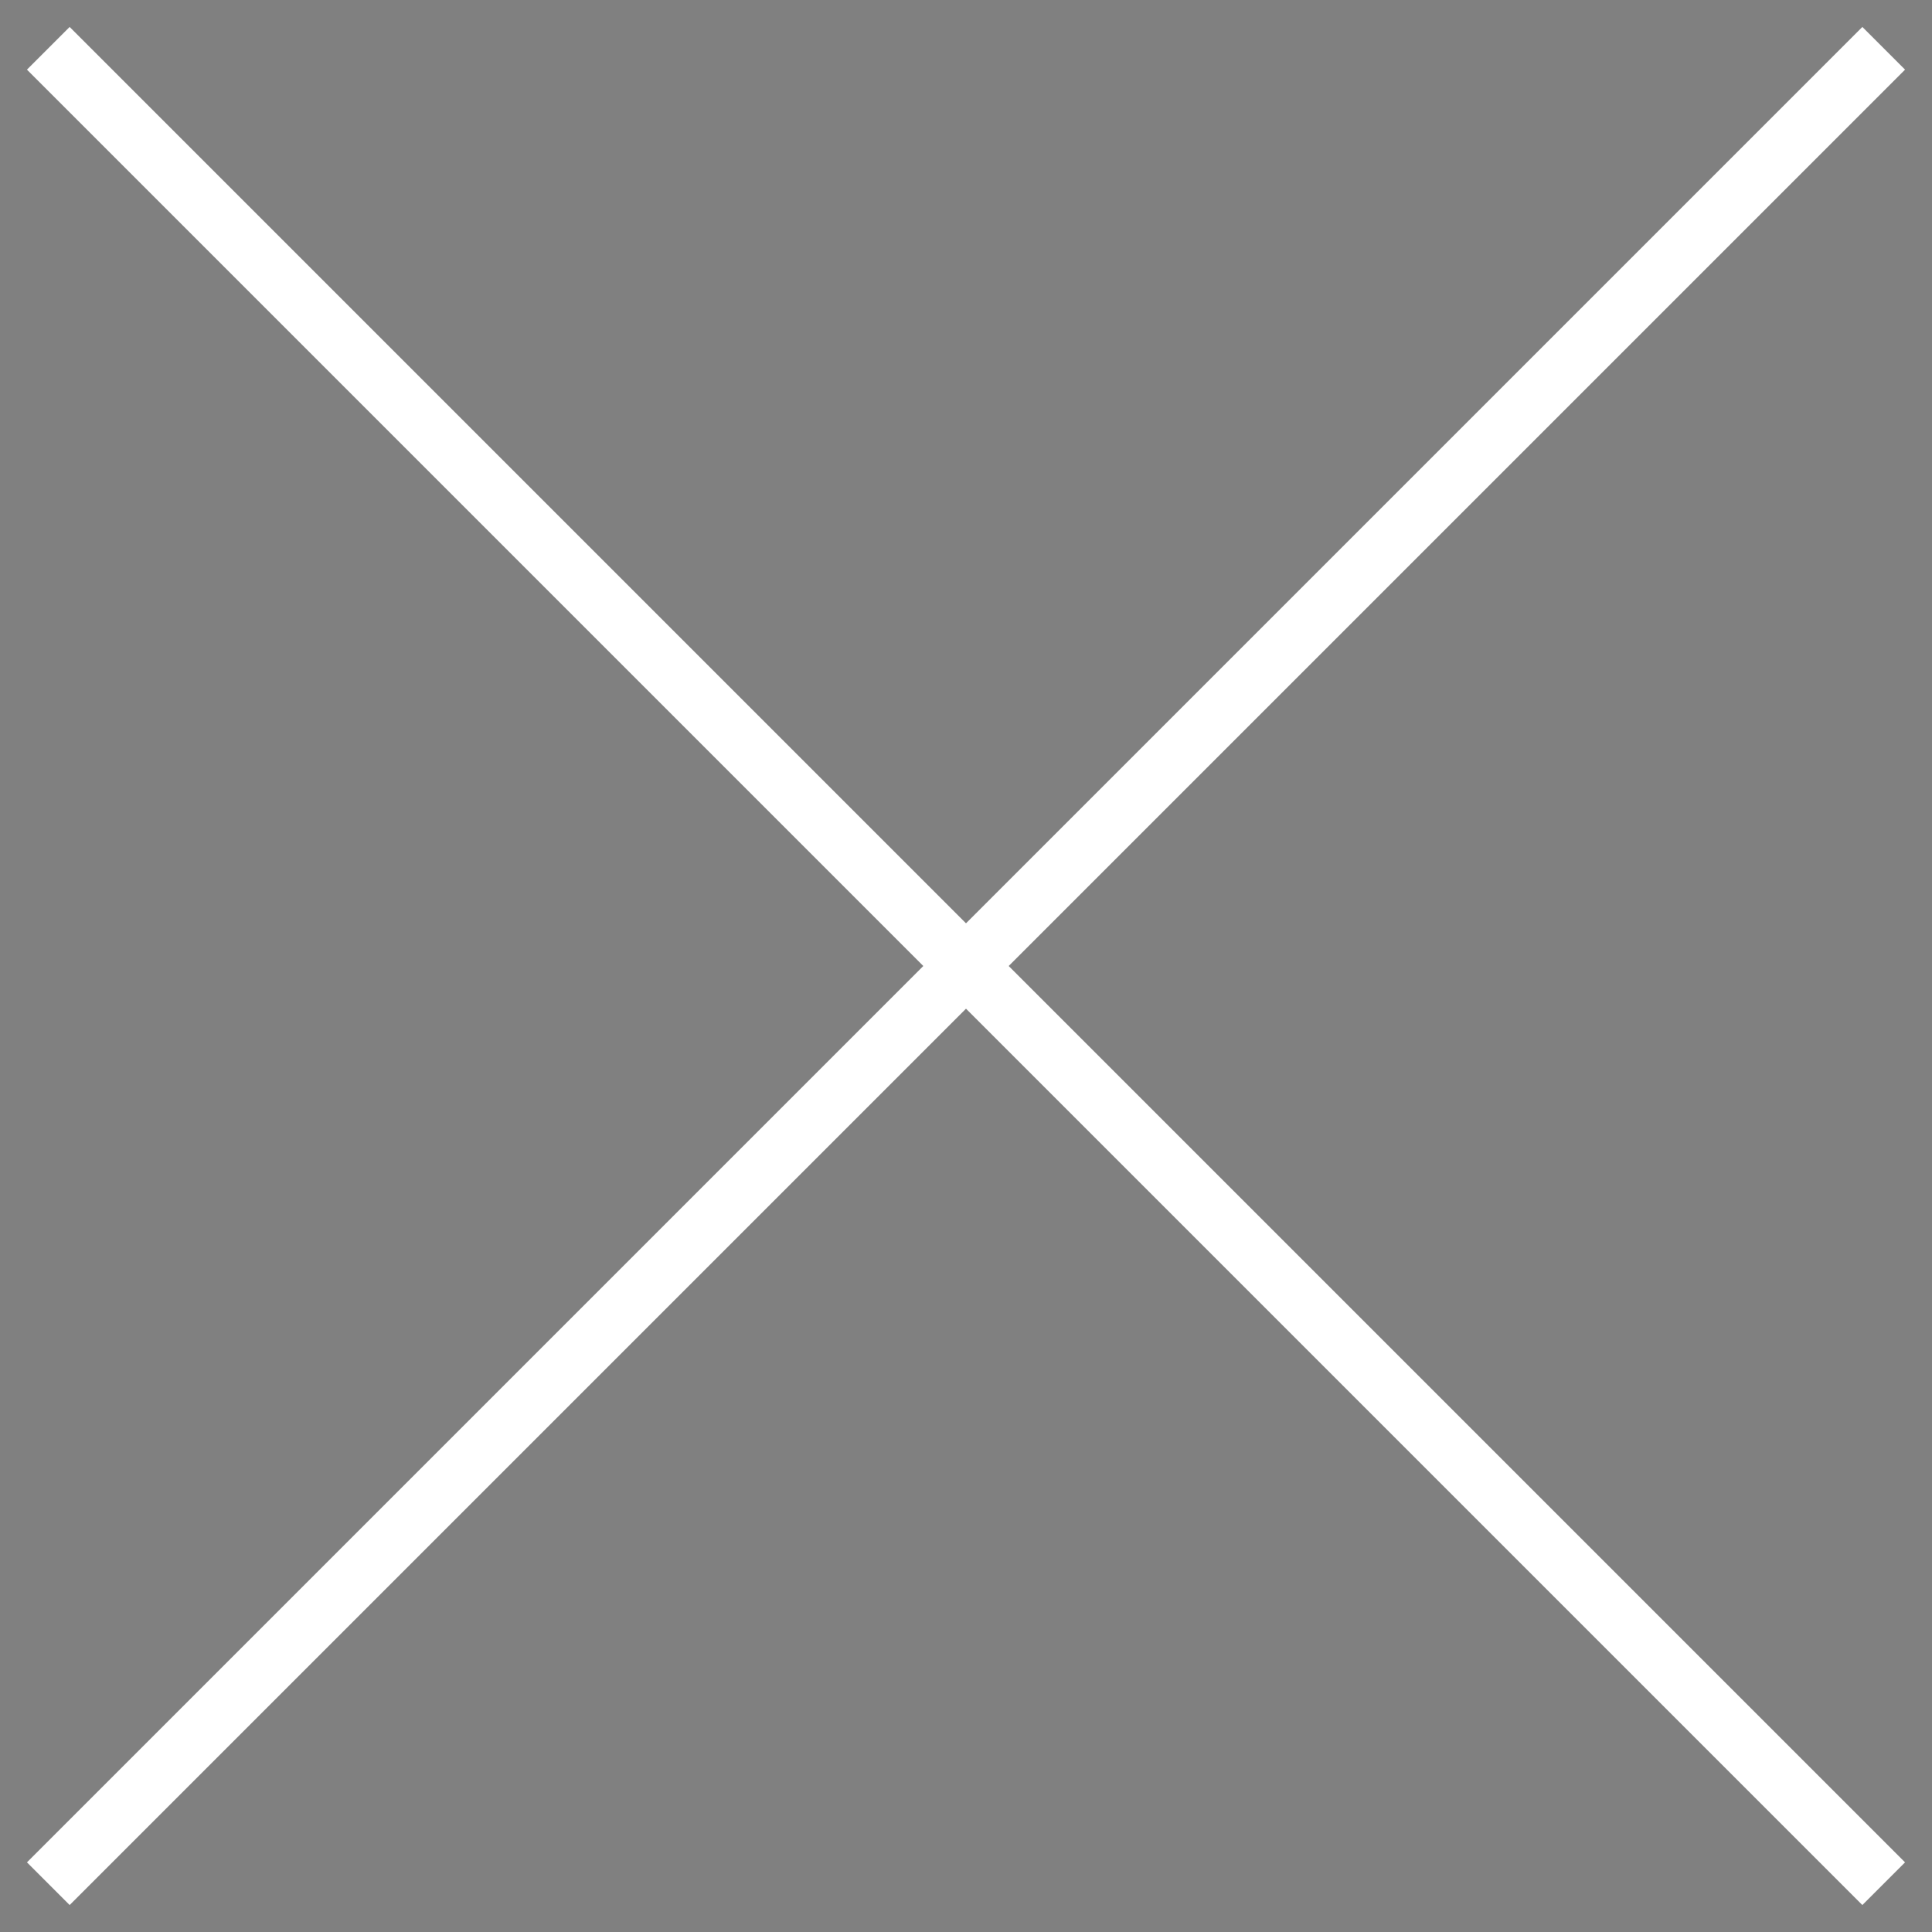
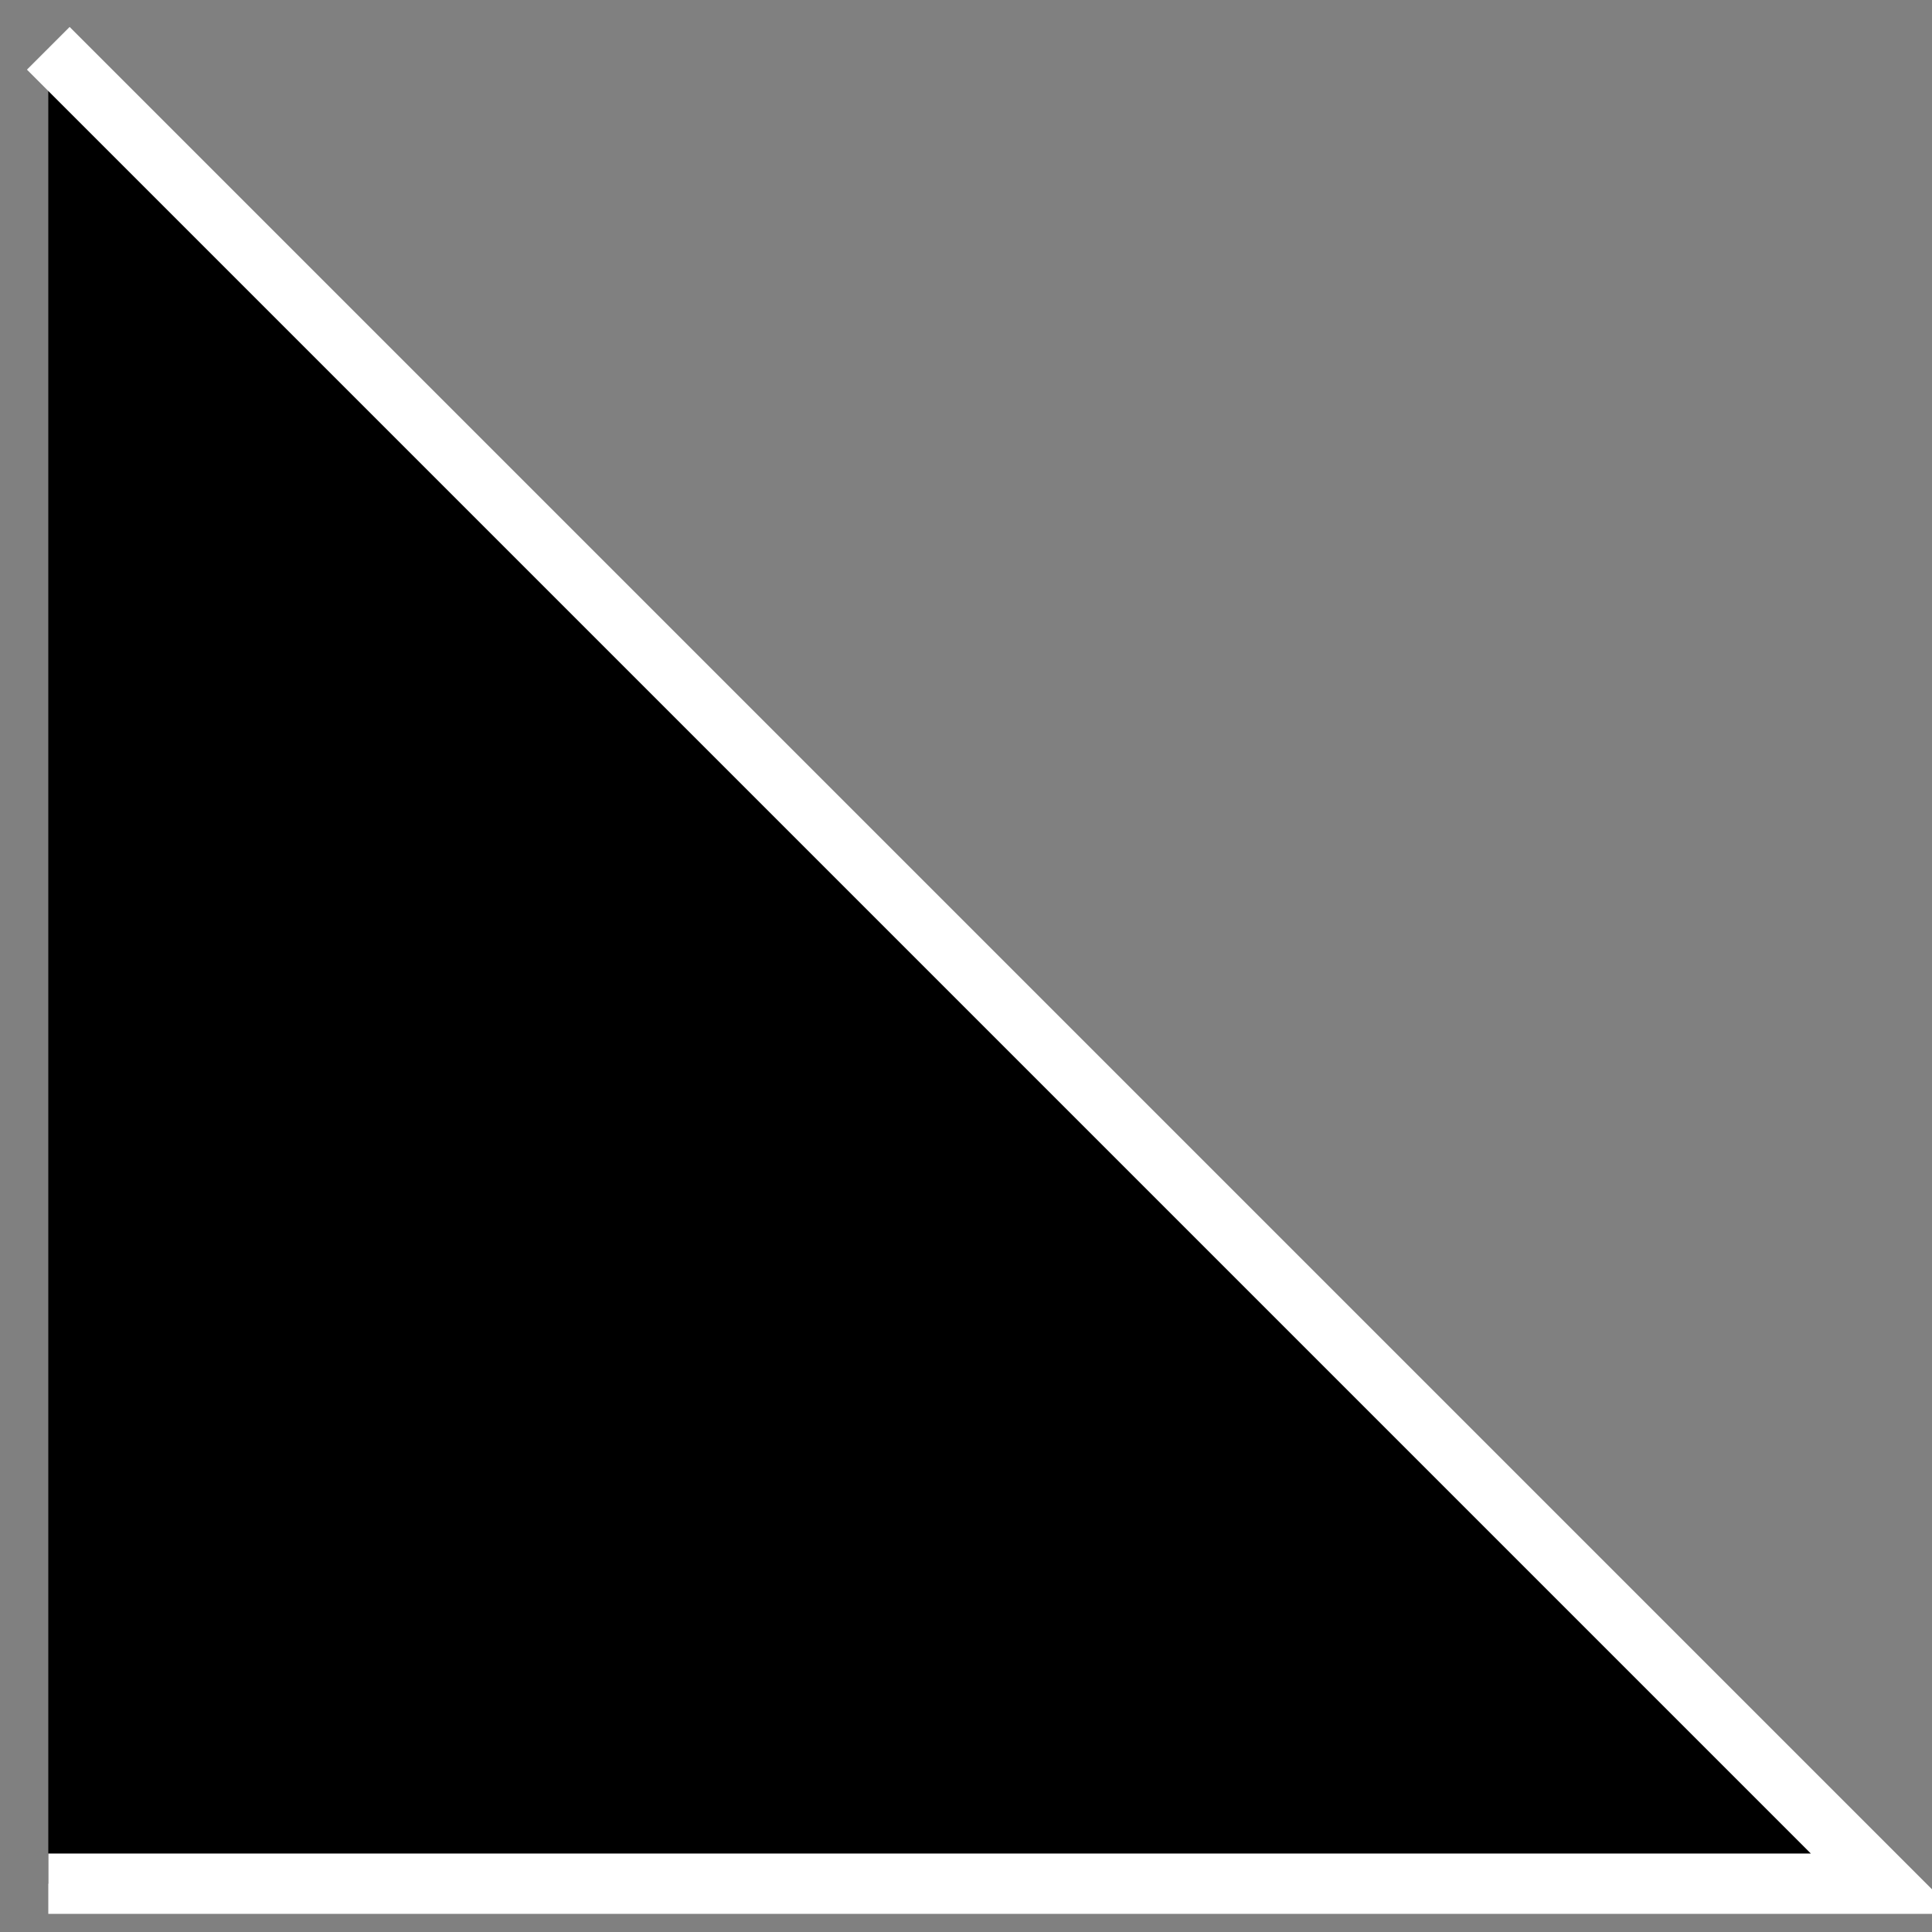
<svg xmlns="http://www.w3.org/2000/svg" width="40" height="40" stroke="#fff" stroke-width="1.25" viewBox="0 0 40 40">
  <rect x="0" y="0" width="40" height="40" fill="#808080" stroke="none" />
-   <path d="M1 1l38 38m0-38L1 39" />
+   <path d="M1 1l38 38L1 39" />
</svg>